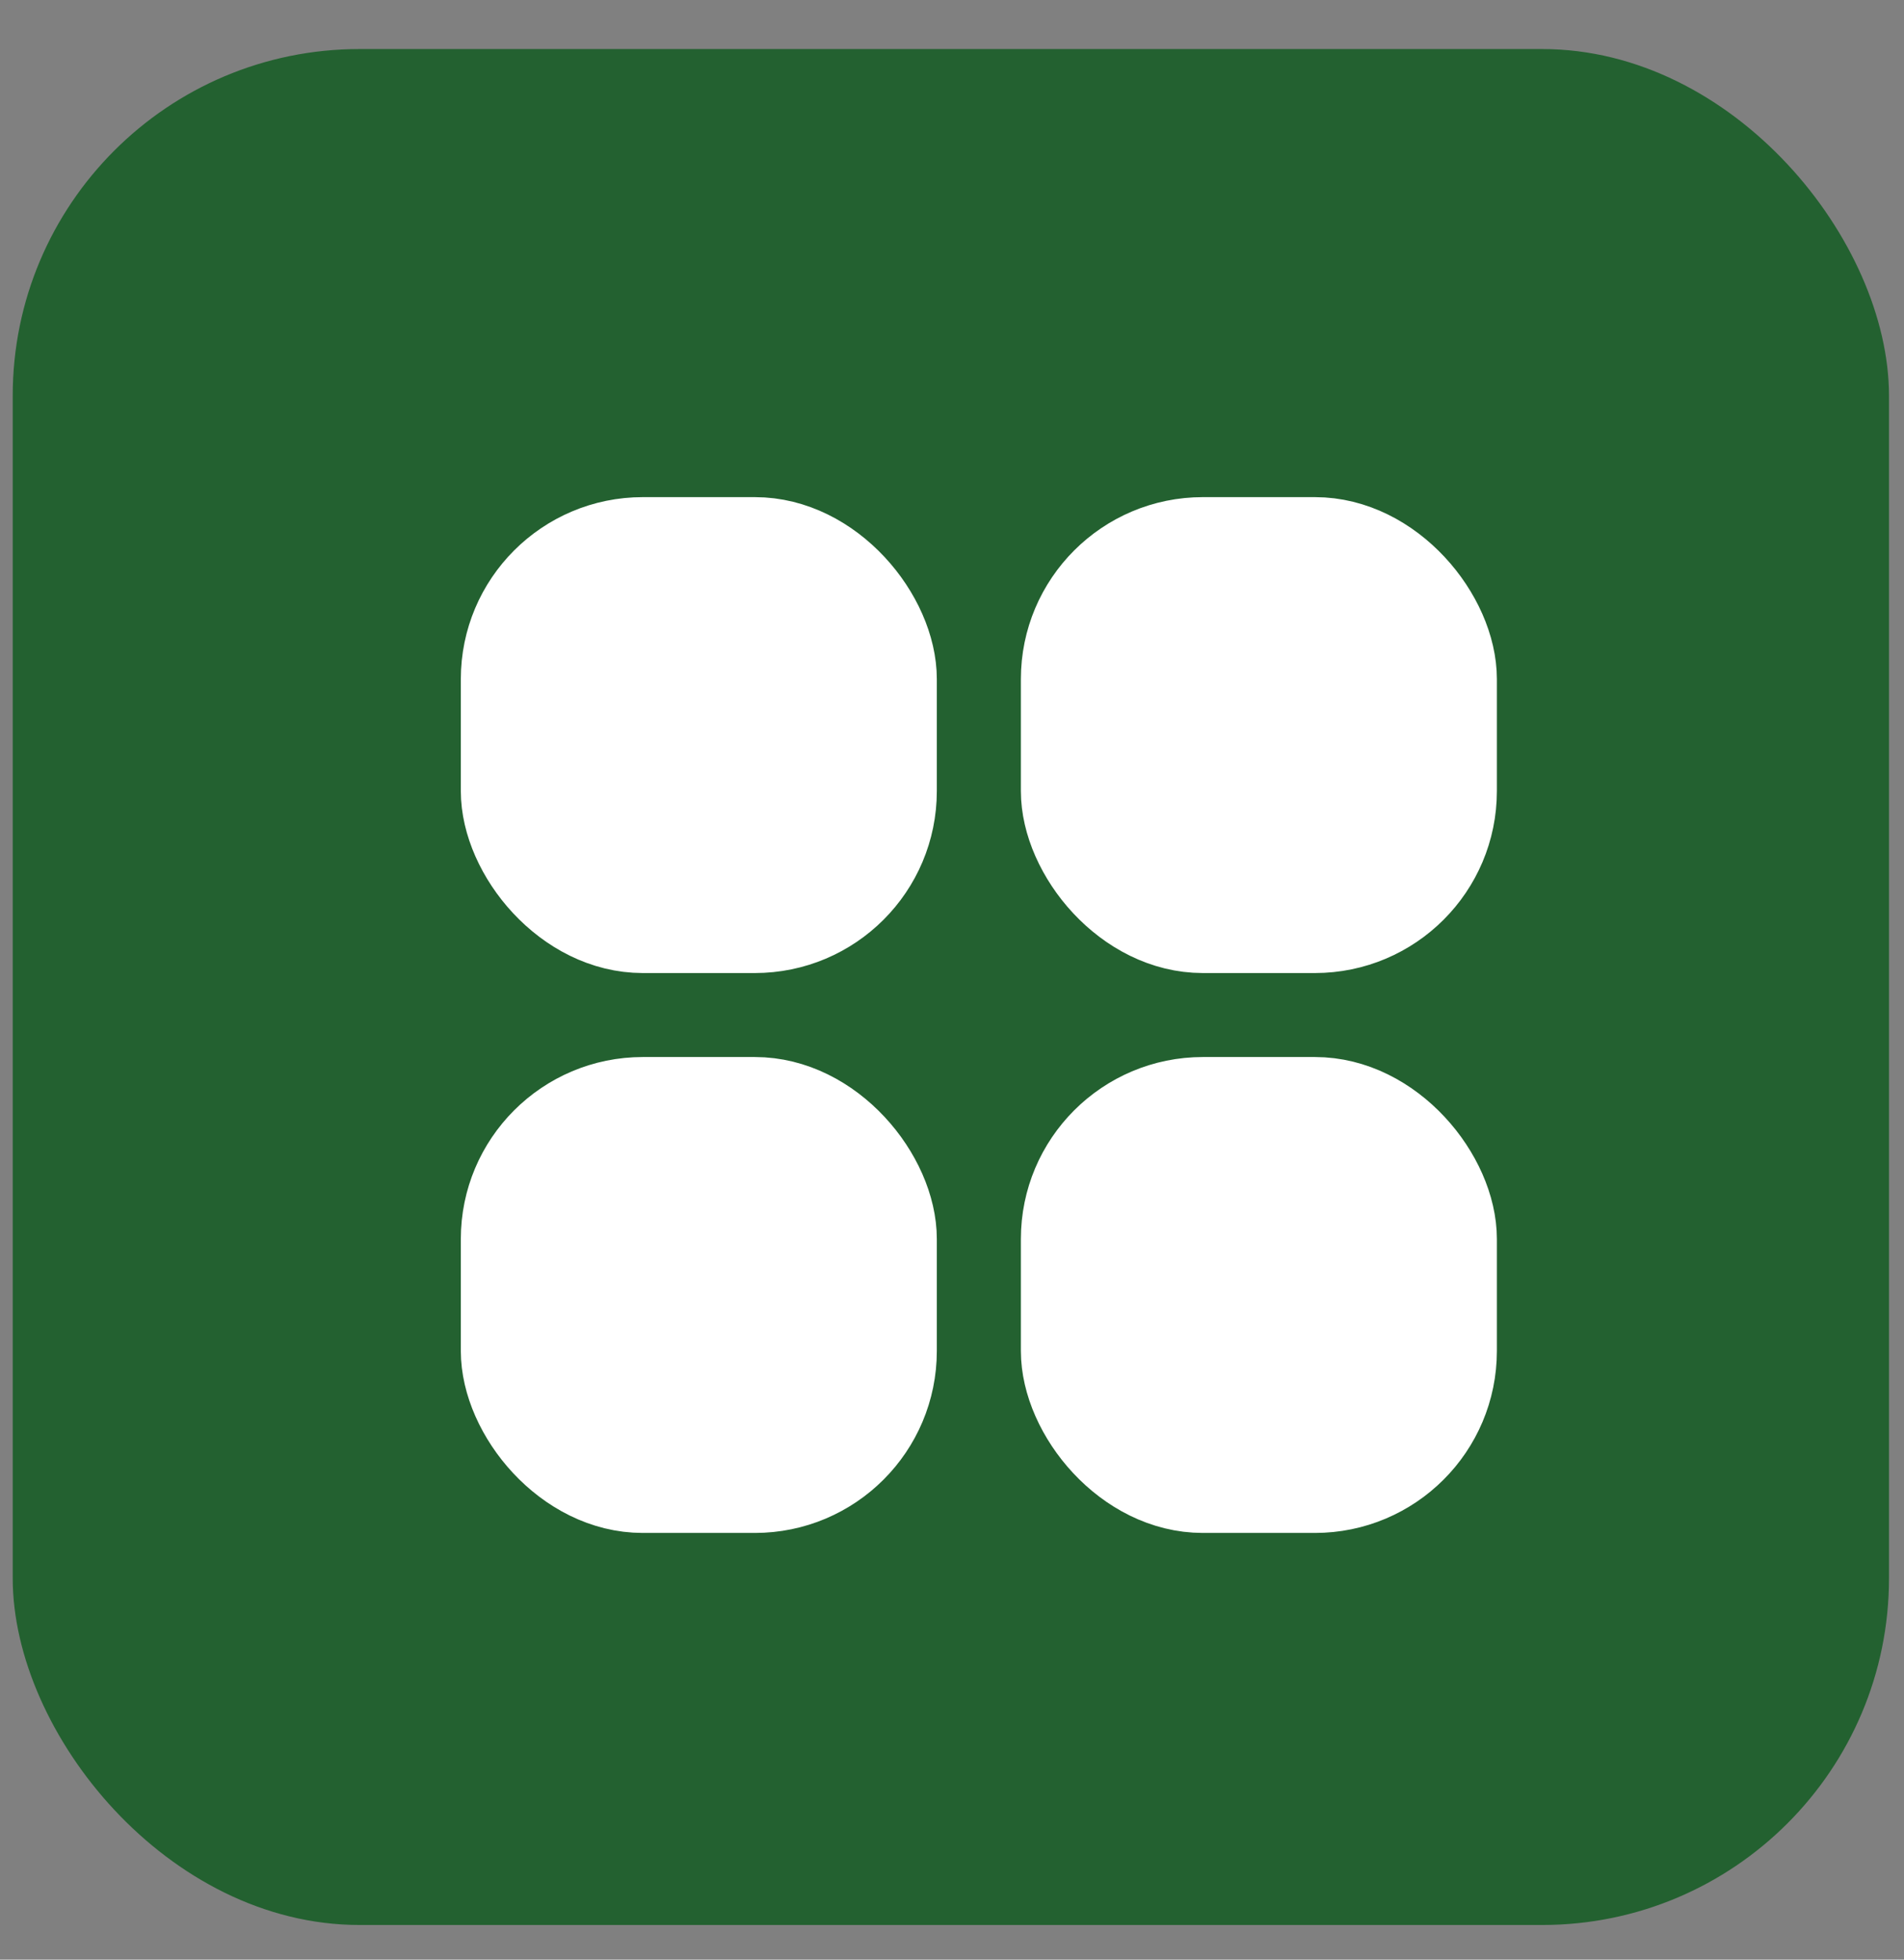
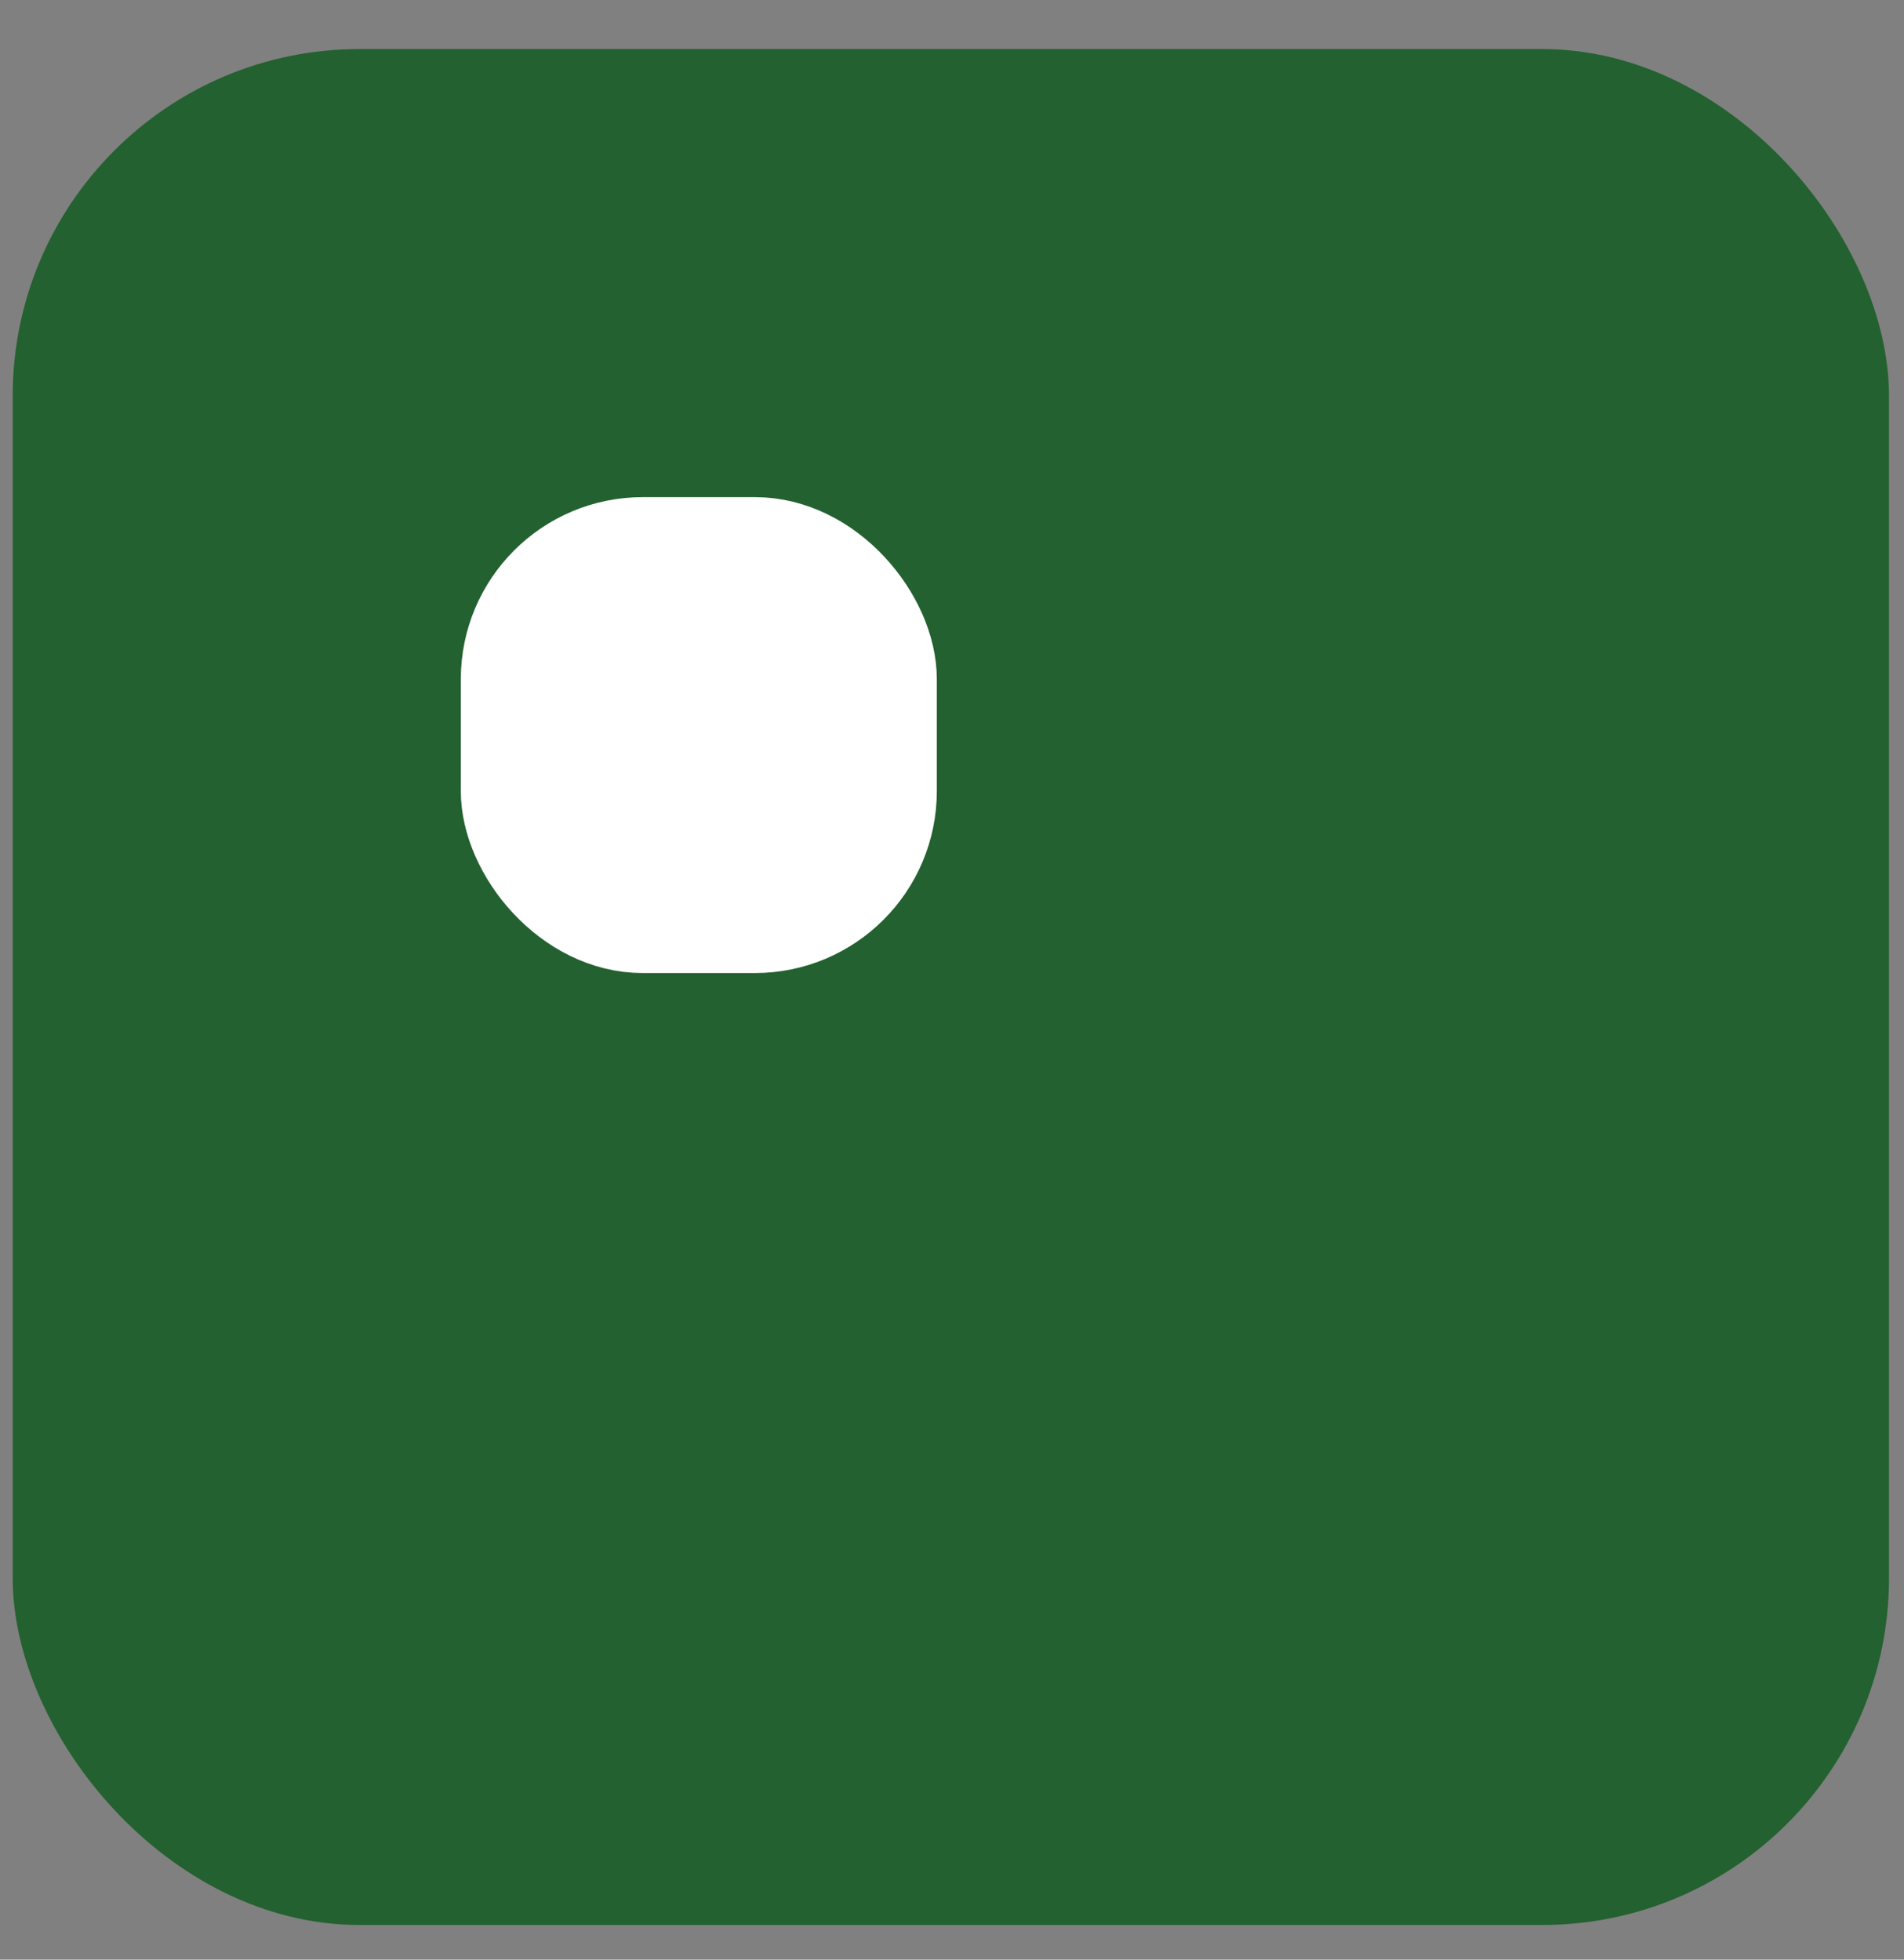
<svg xmlns="http://www.w3.org/2000/svg" width="34" height="35" viewBox="0 0 34 35" fill="none">
  <rect x="0" y="0" width="34" height="35" fill="#808080" stroke="none" />
  <rect x="0.227" y="0.876" width="33.505" height="33.505" rx="6.193" fill="#236130" />
  <rect x="8.979" y="9.629" width="7" height="7" rx="2.5" fill="white" stroke="white" stroke-width="1.5" />
-   <rect x="8.979" y="19.629" width="7" height="7" rx="2.5" fill="white" stroke="white" stroke-width="1.5" />
-   <rect x="18.98" y="9.629" width="7" height="7" rx="2.5" fill="white" stroke="white" stroke-width="1.5" />
-   <rect x="18.98" y="19.629" width="7" height="7" rx="2.5" fill="white" stroke="white" stroke-width="1.5" />
</svg>